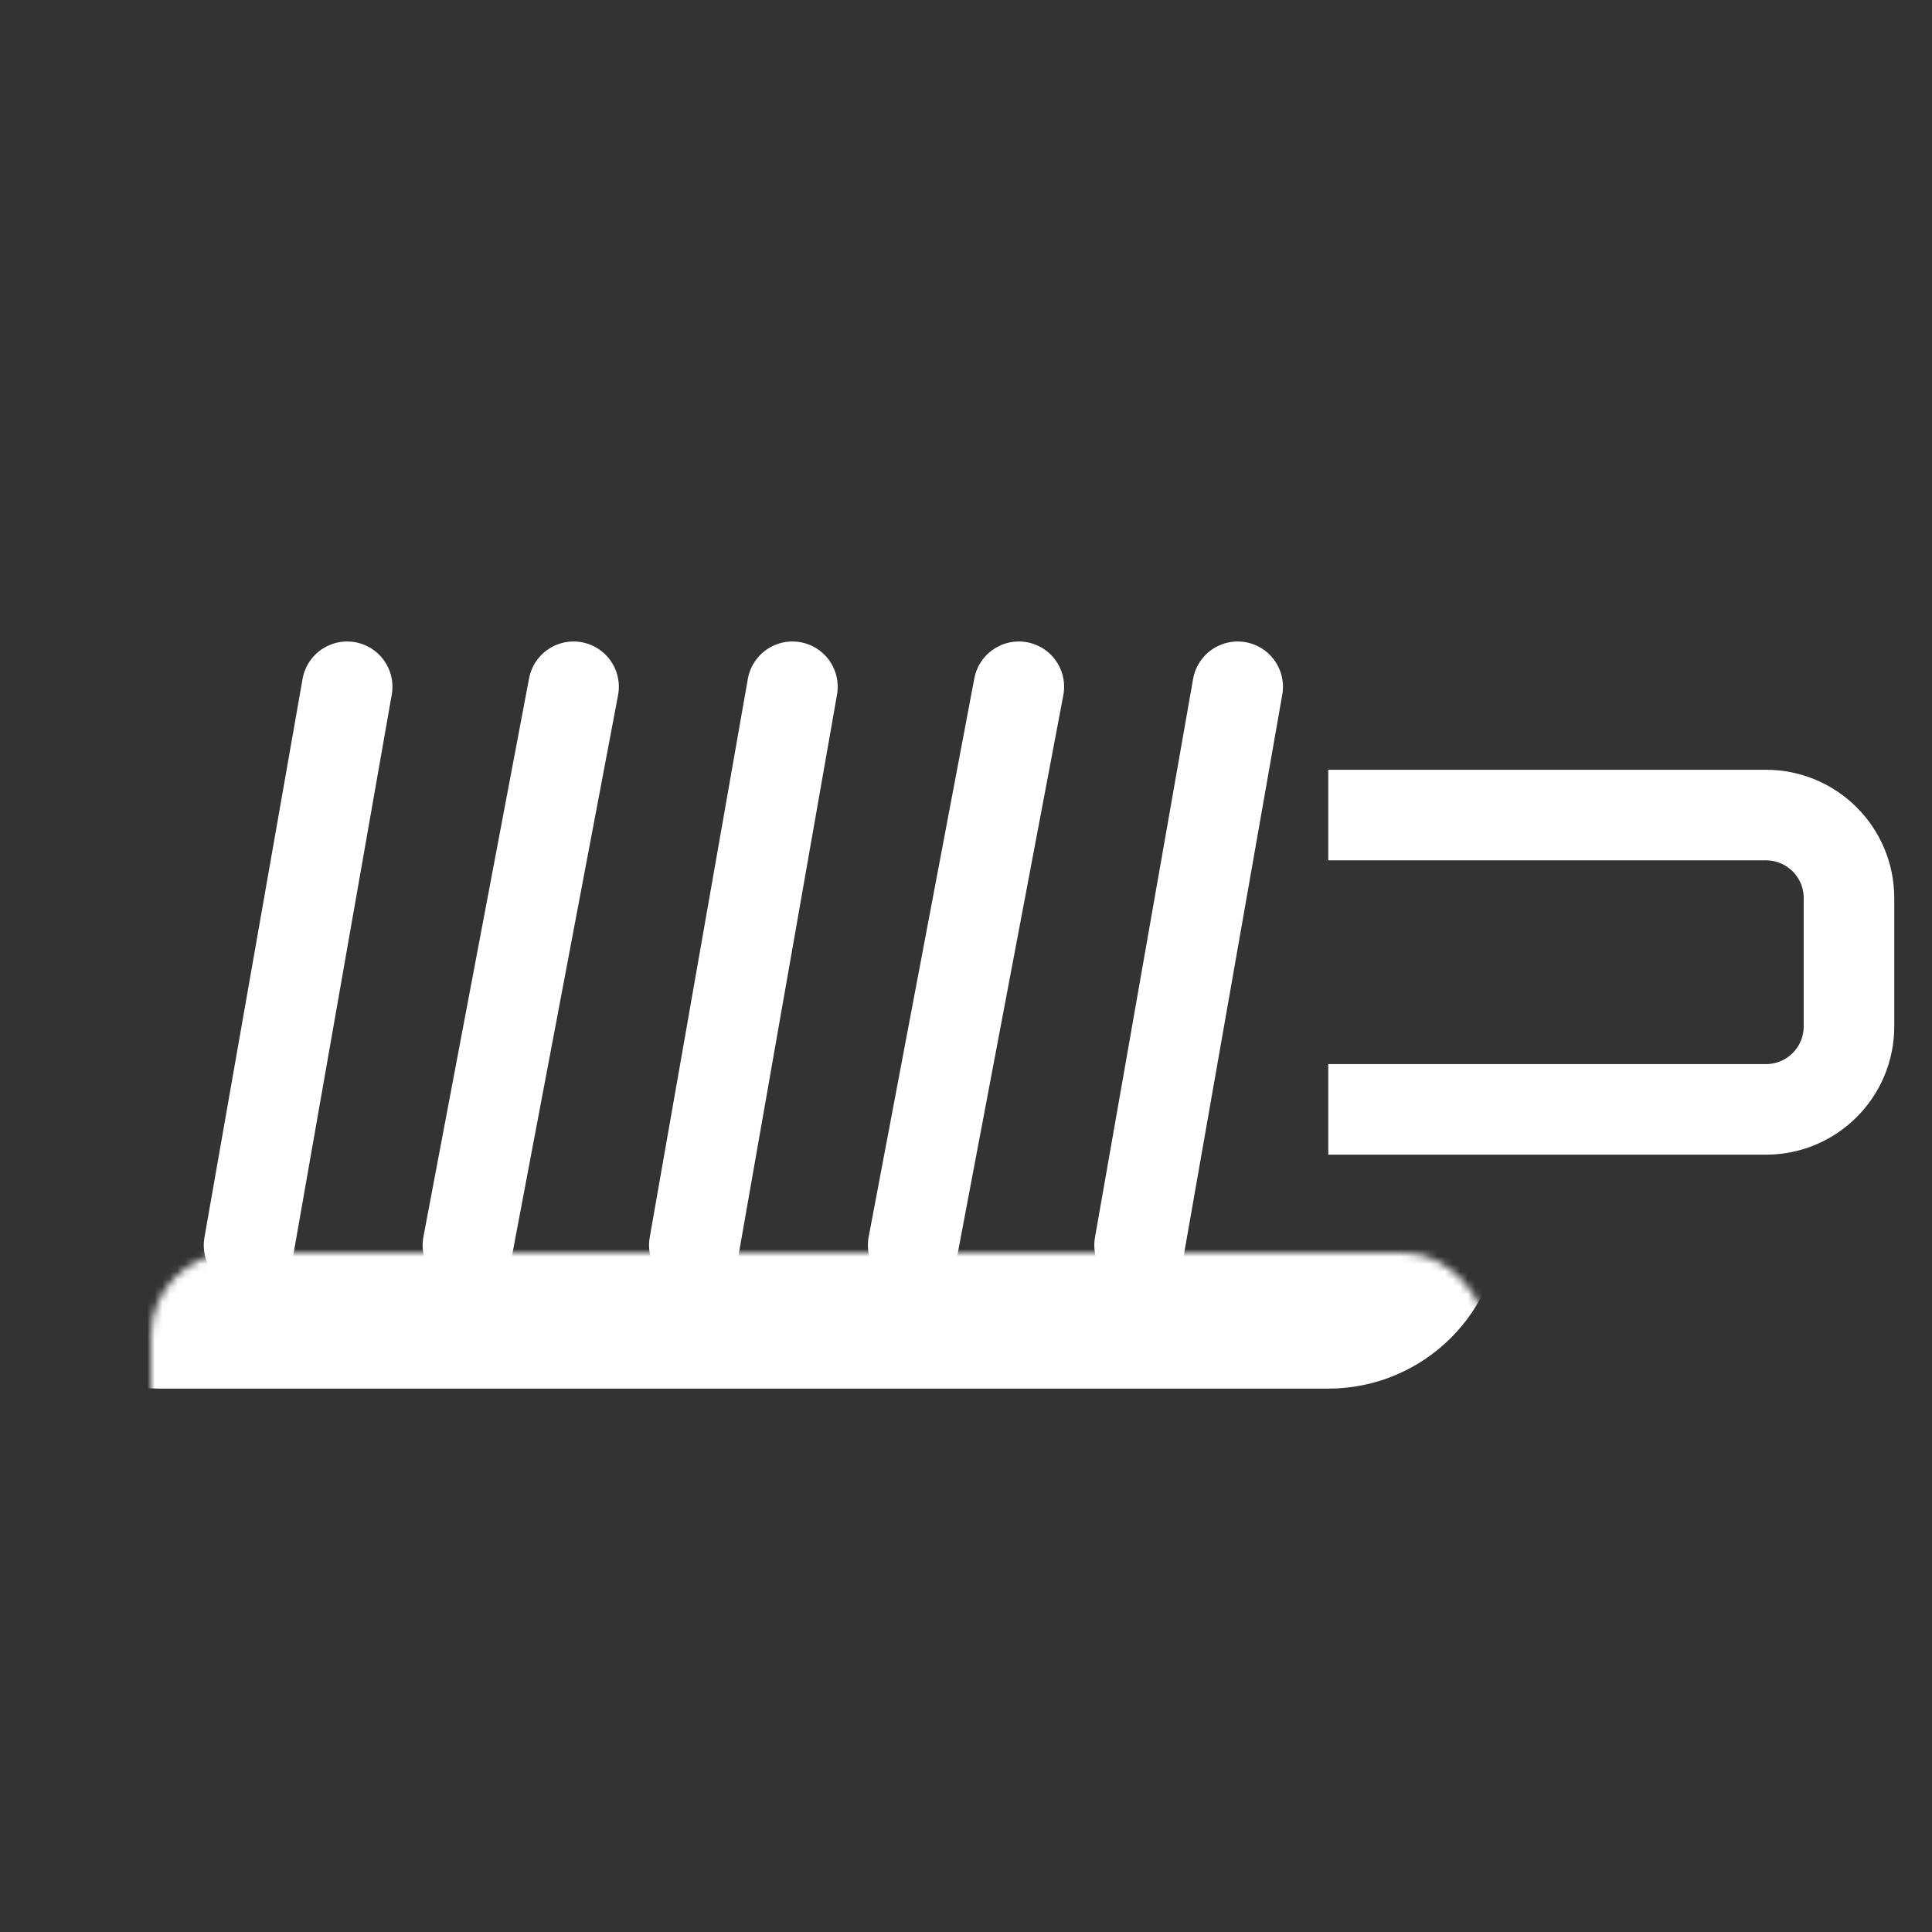
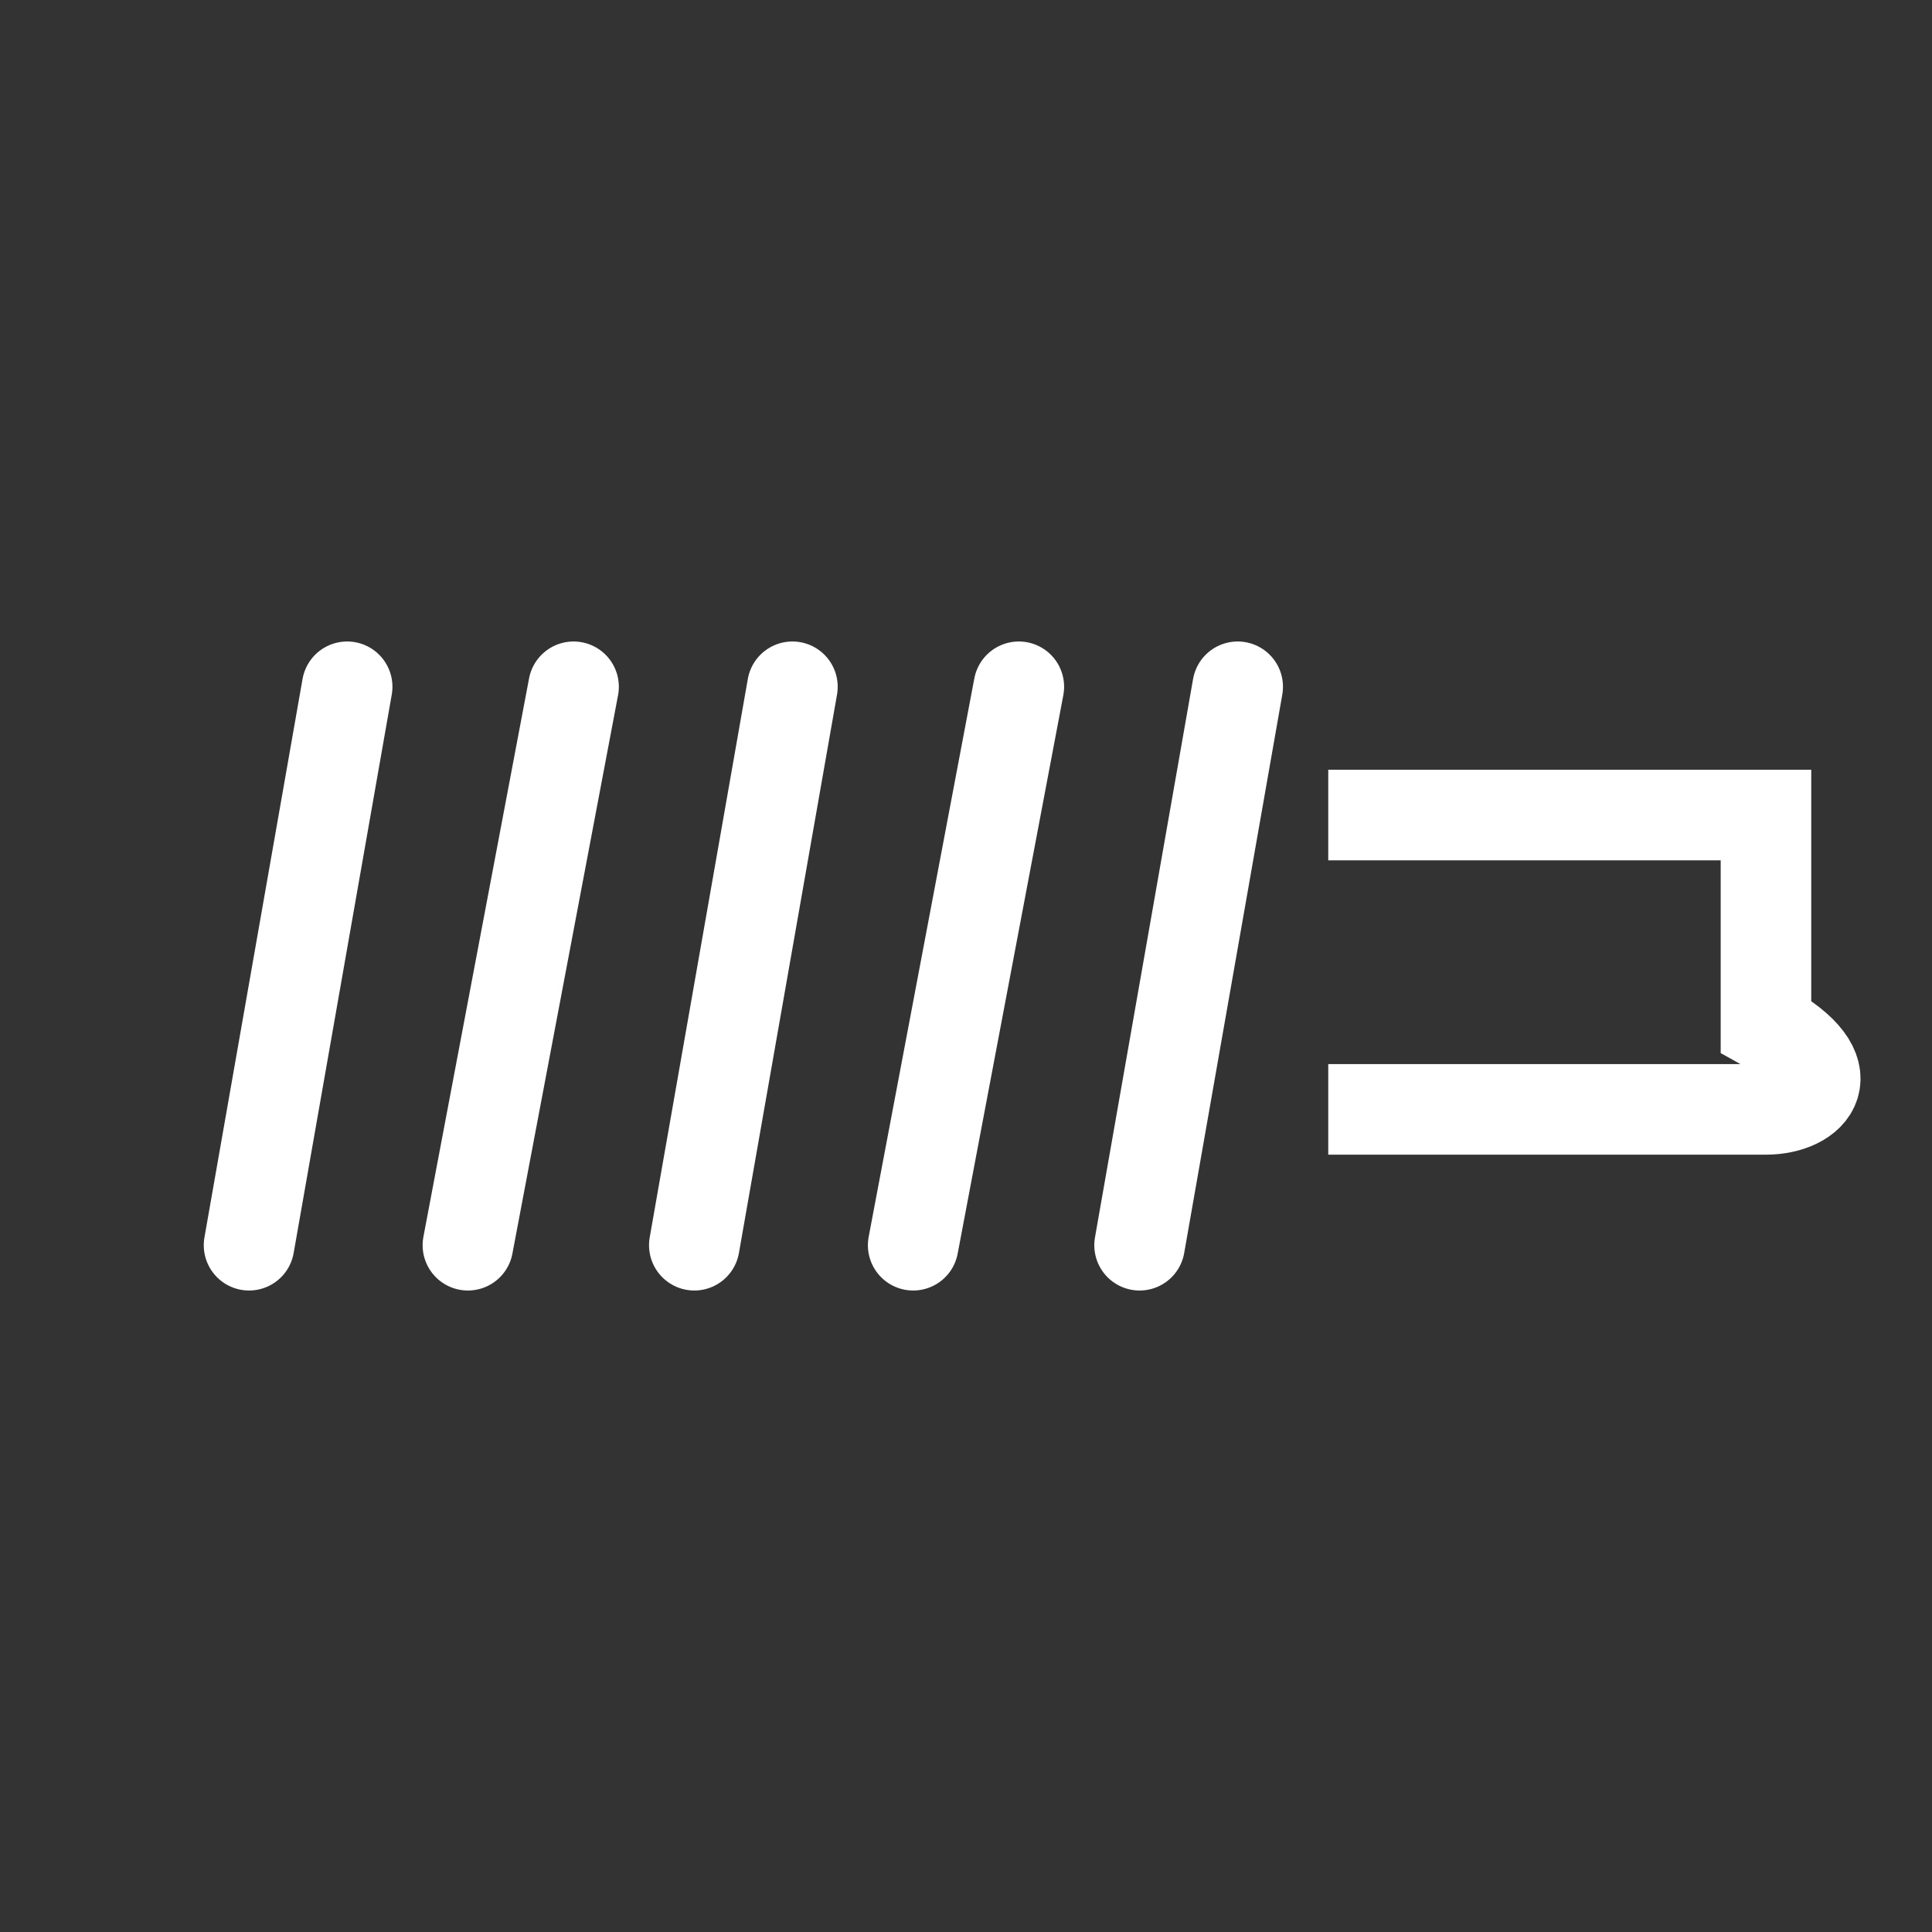
<svg xmlns="http://www.w3.org/2000/svg" width="256" height="256" viewBox="0 0 256 256" fill="none">
  <rect x="0" y="0" width="256" height="256" fill="#333333" stroke="none" />
  <rect width="256" height="256" />
  <mask id="path-1-inside-1_1_67" fill="white">
-     <rect x="10" y="83" width="177" height="89" rx="11" />
-   </mask>
+     </mask>
  <rect x="10" y="83" width="177" height="89" rx="11" stroke="white" stroke-width="24" mask="url(#path-1-inside-1_1_67)" />
  <path d="M33 165L46 91" stroke="white" stroke-width="12" stroke-linecap="round" stroke-linejoin="round" />
  <path d="M62 165L76 91" stroke="white" stroke-width="12" stroke-linecap="round" stroke-linejoin="round" />
  <path d="M92 165L105 91" stroke="white" stroke-width="12" stroke-linecap="round" stroke-linejoin="round" />
  <path d="M121 165L135 91" stroke="white" stroke-width="12" stroke-linecap="round" stroke-linejoin="round" />
  <path d="M151 165L164 91" stroke="white" stroke-width="12" stroke-linecap="round" stroke-linejoin="round" />
-   <path d="M176 108H234C240.075 108 245 112.925 245 119V136C245 142.075 240.075 147 234 147H176" stroke="white" stroke-width="12" />
+   <path d="M176 108H234V136C245 142.075 240.075 147 234 147H176" stroke="white" stroke-width="12" />
</svg>